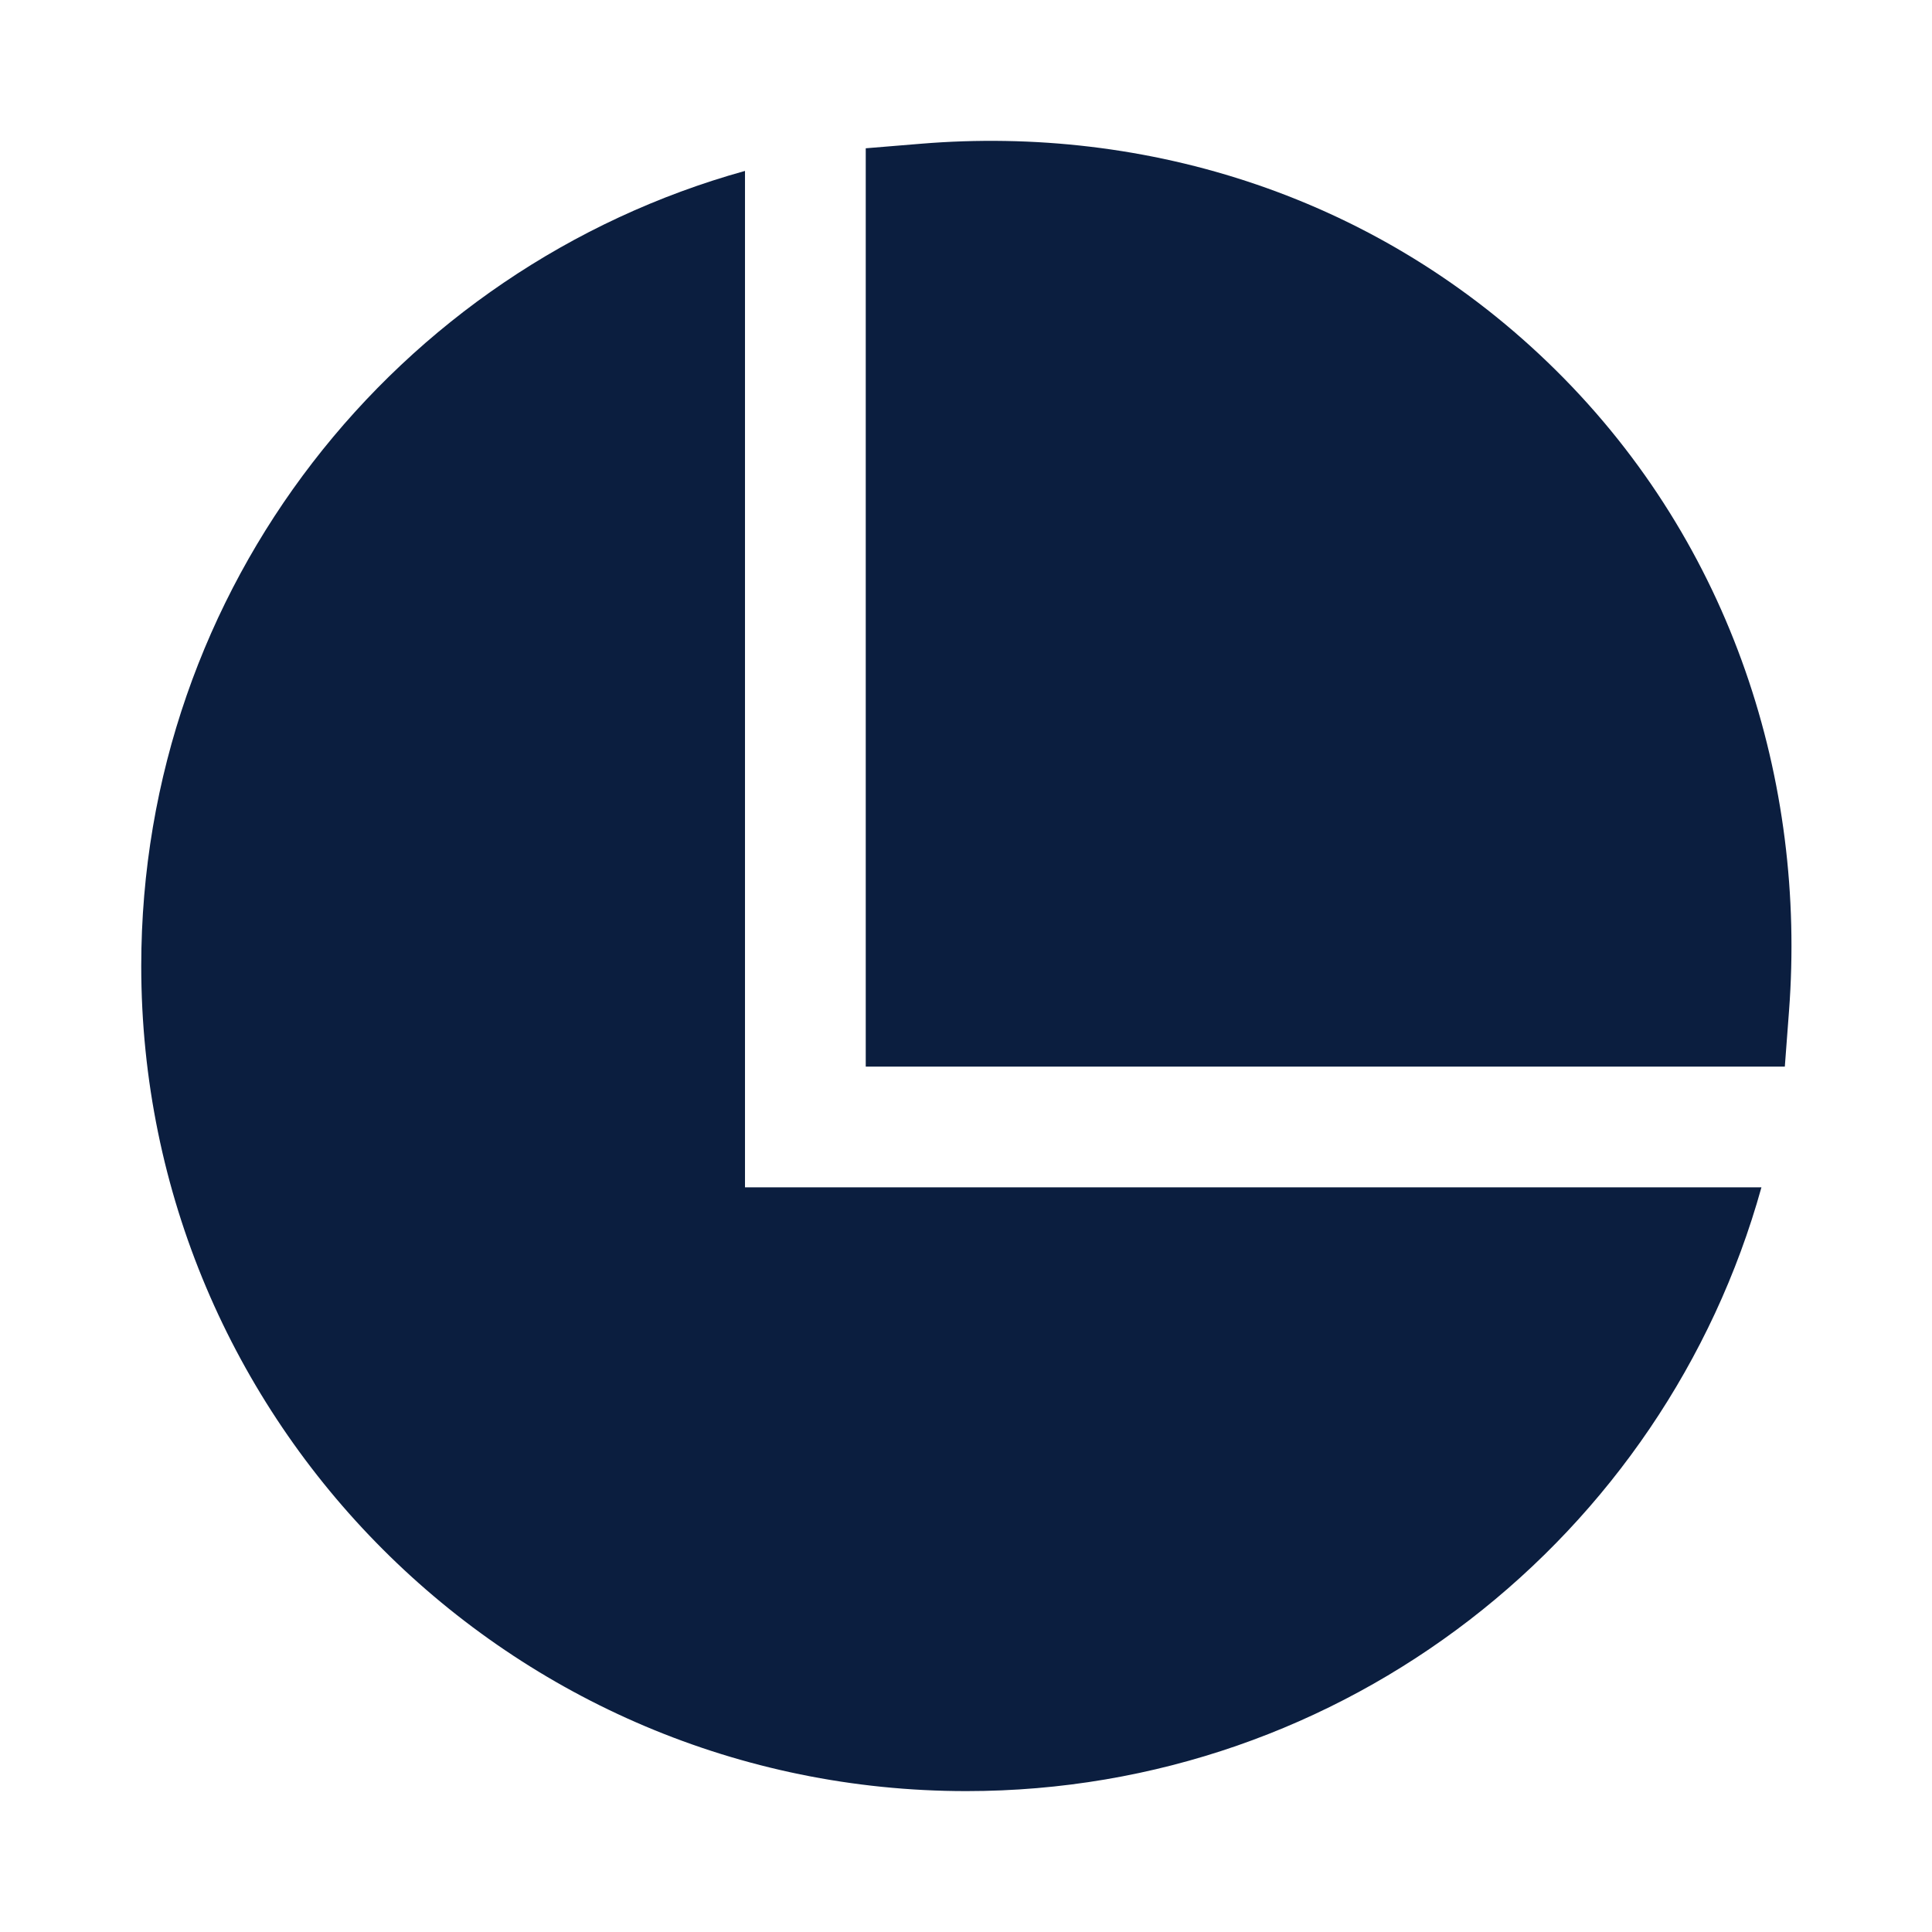
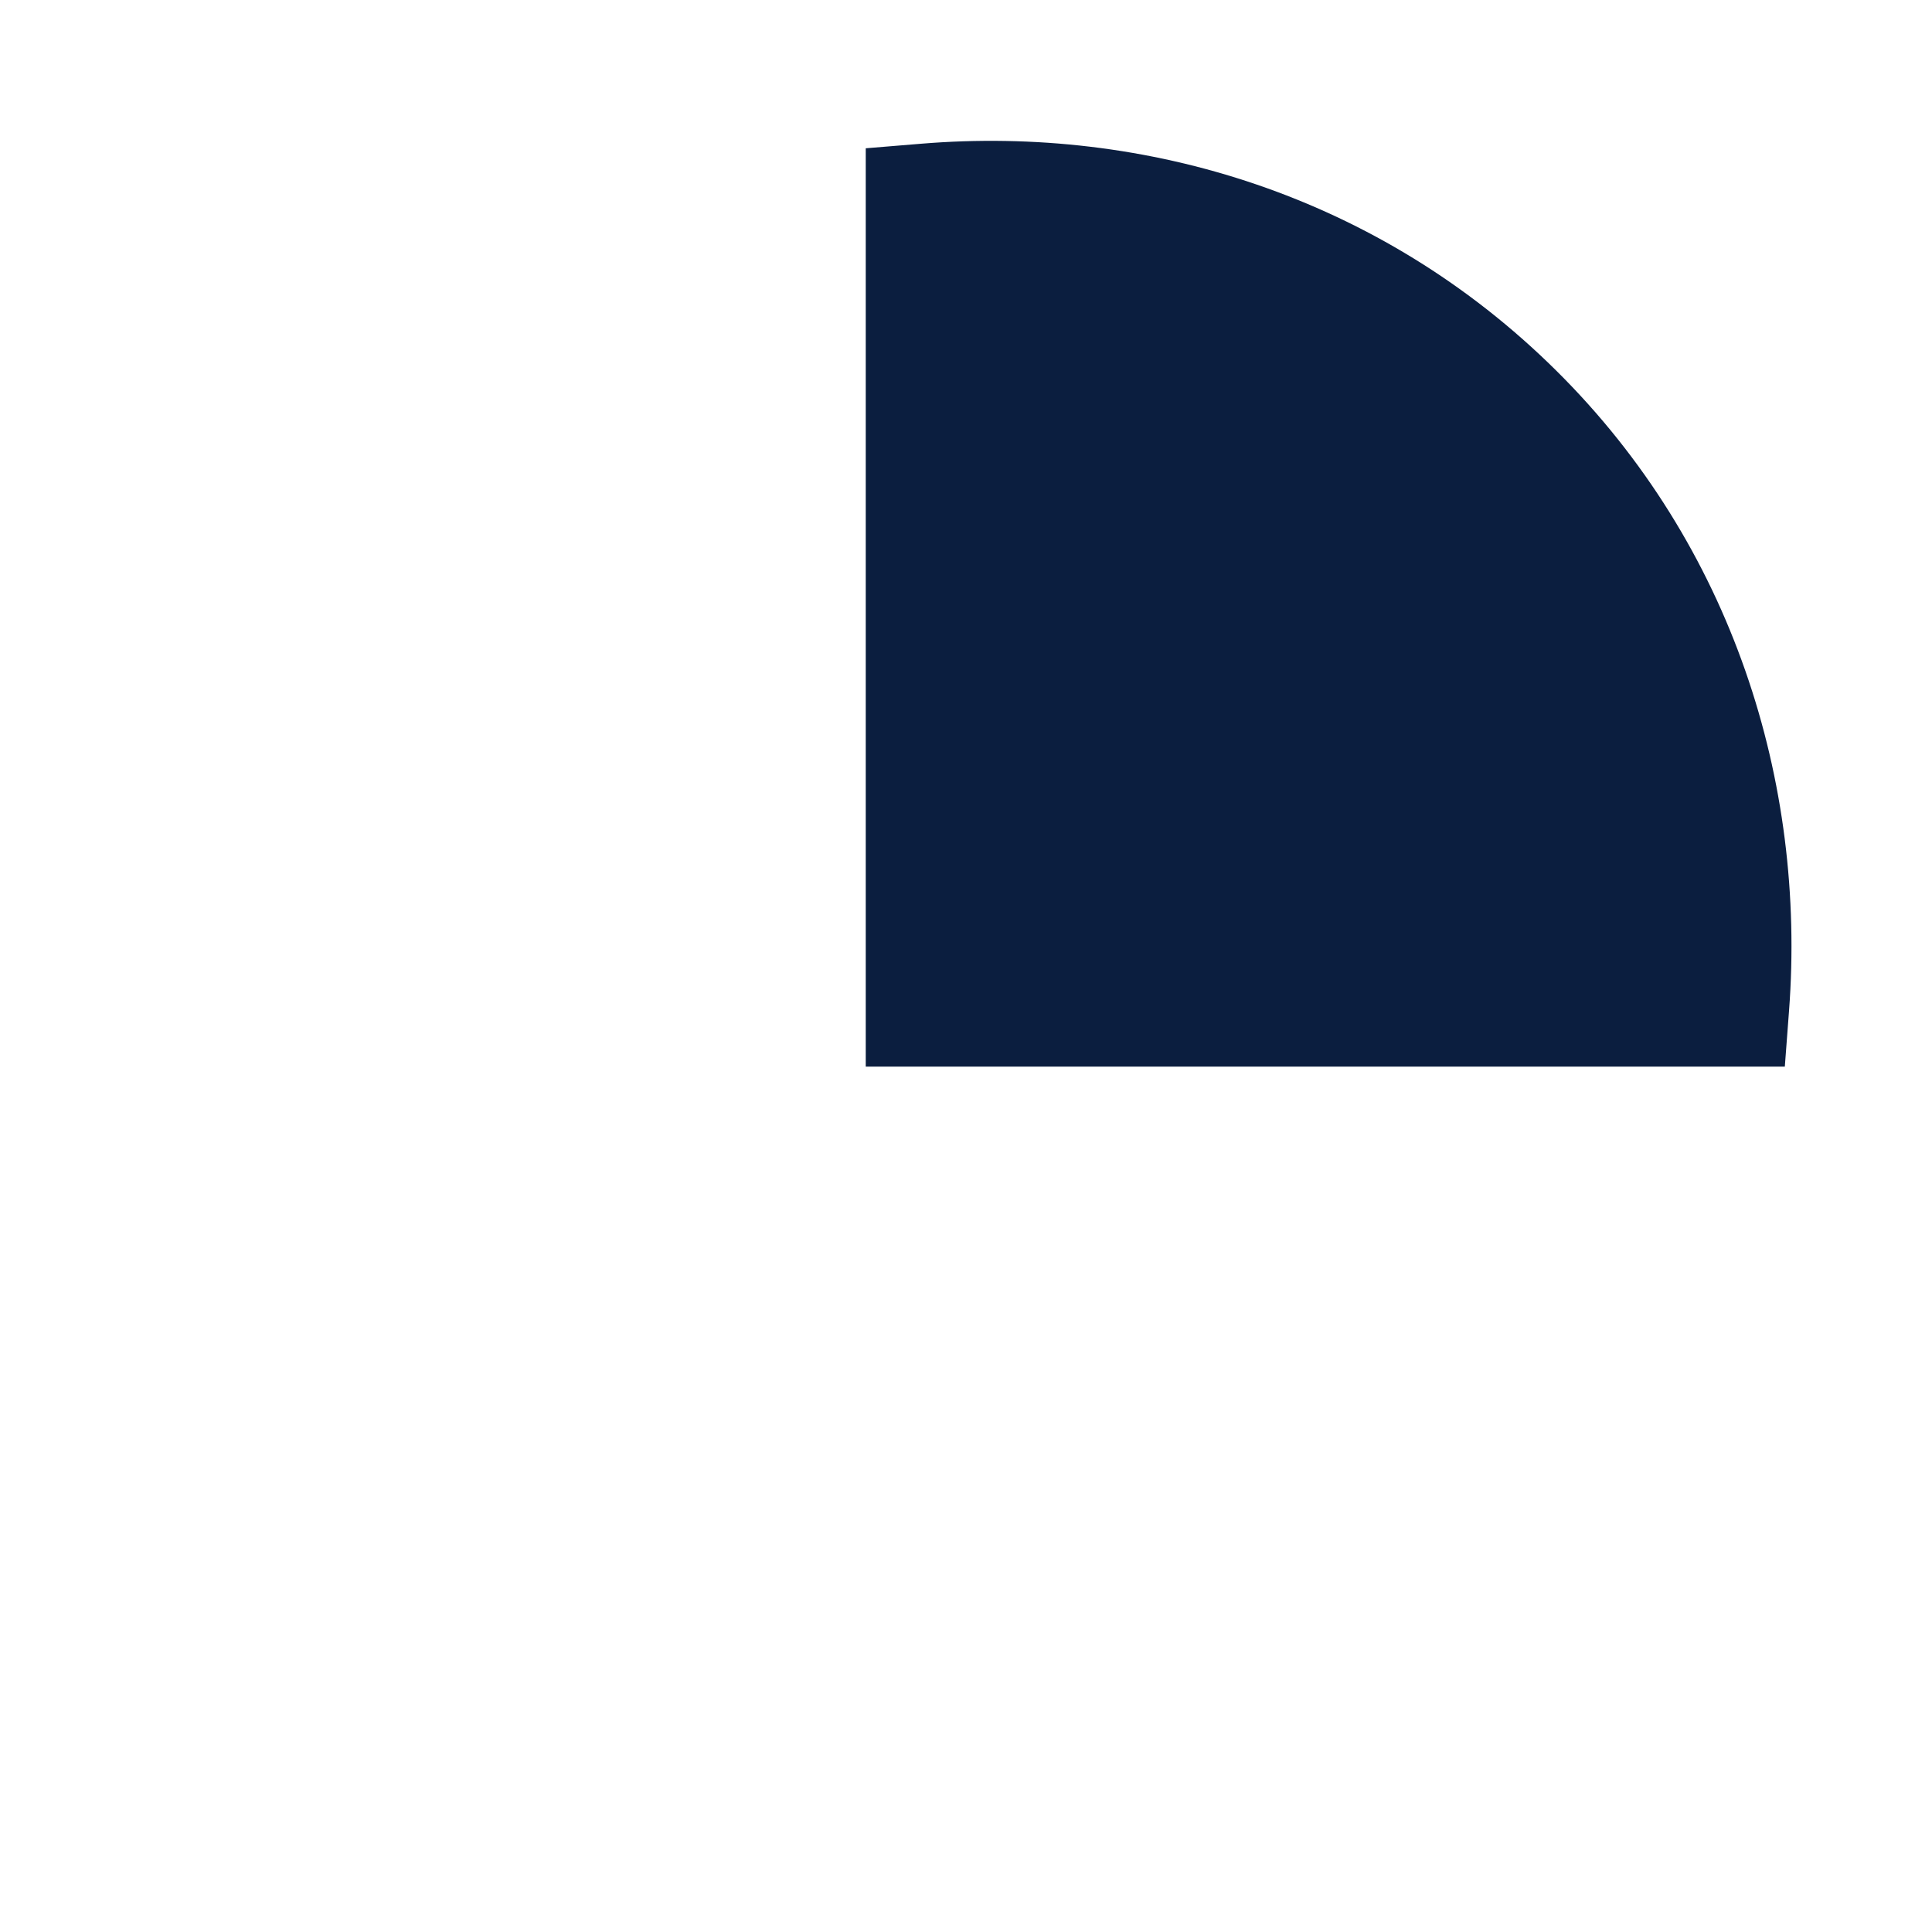
<svg xmlns="http://www.w3.org/2000/svg" width="28" height="28" viewBox="0 0 28 28" fill="none">
  <path d="M13.35 2.083C16.601 1.815 19.989 2.83 22.553 5.37C25.112 7.905 26.178 11.34 25.928 14.649L25.867 15.458H12.547V2.149L13.35 2.083Z" fill="#0B1E3F" />
-   <path d="M10.797 2.477C5.751 3.879 2.047 8.507 2.047 14C2.047 20.604 7.401 25.958 14.005 25.958C19.498 25.958 24.126 22.254 25.528 17.208H10.797V2.477Z" fill="#0B1E3F" />
</svg>